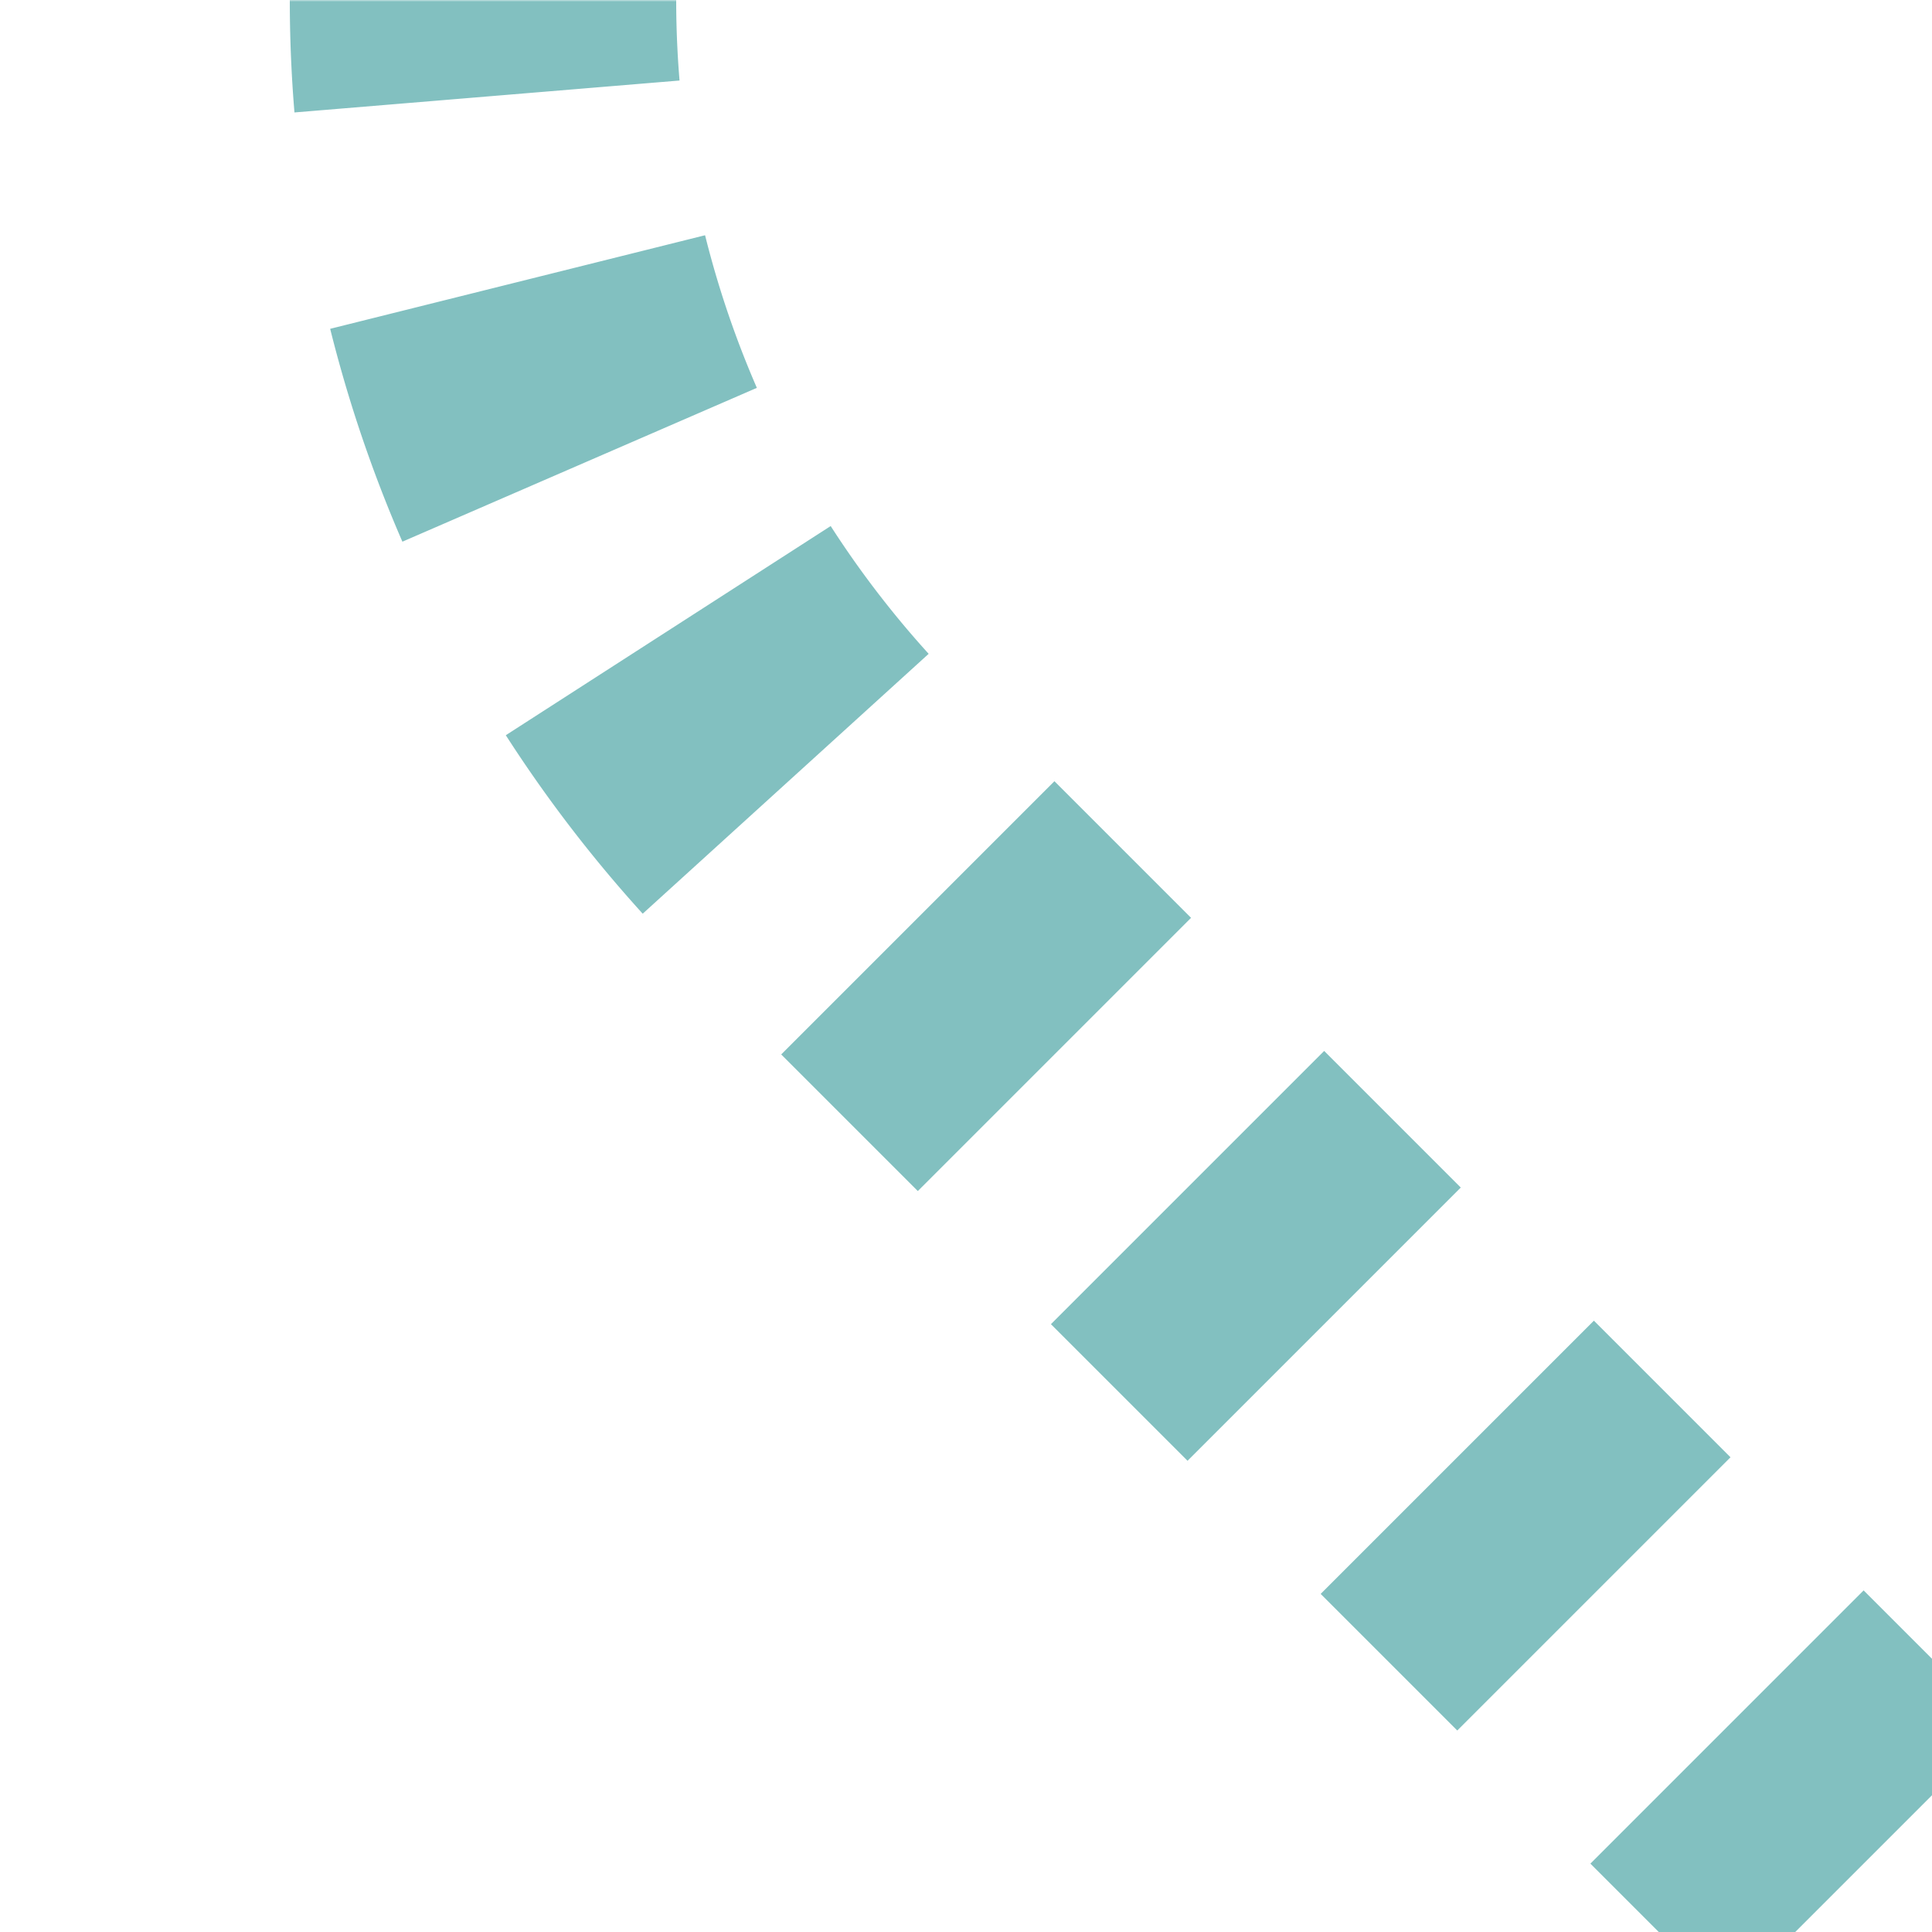
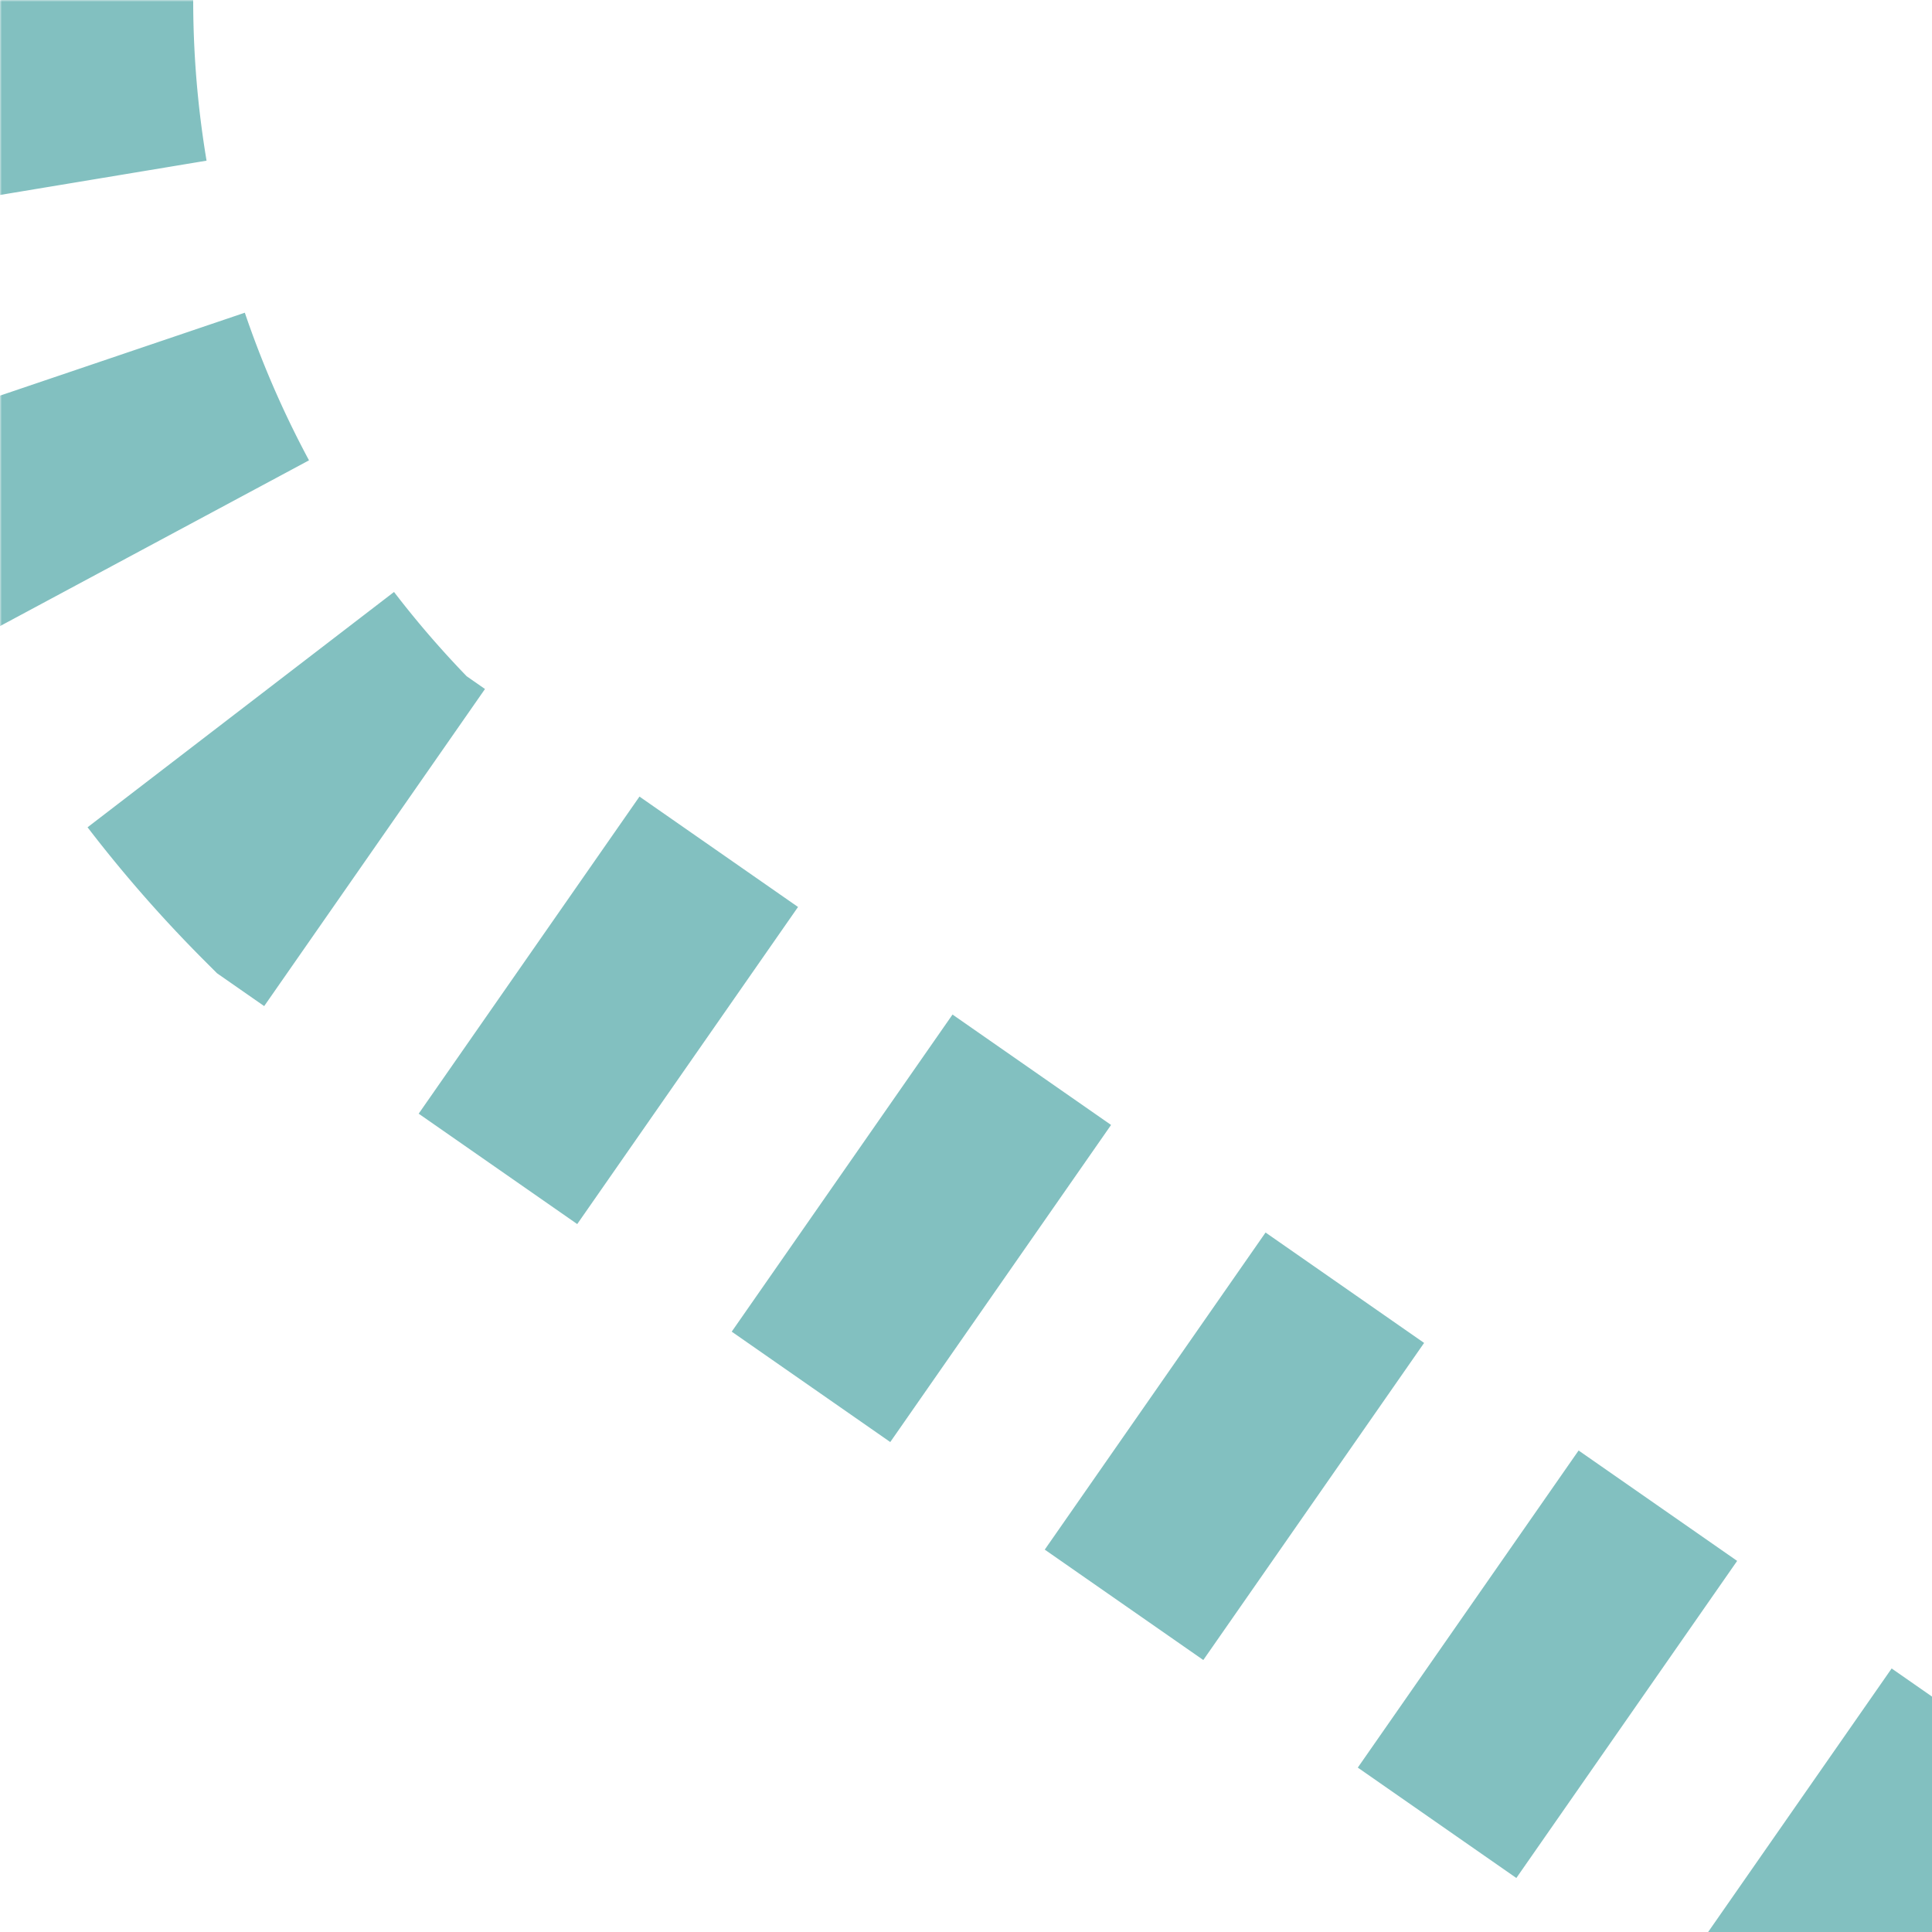
<svg xmlns="http://www.w3.org/2000/svg" width="500" height="500">
  <title>extvSTR2- teal</title>
  <defs>
    <mask id="1">
      <circle r="999" fill="#FFF" />
-       <path d="M 500,500 213.39,213.39 A 301.78,301.78 0 0 1 125,0" stroke="#000" stroke-width="20" fill="none" />
    </mask>
  </defs>
  <g mask="url(#1)" stroke="#82C0C0" stroke-width="100" fill="none">
-     <path d="m 0,0 0,0 M 125,-25 V 0 a 301.78,301.78 0 0 0 88.39,213.39 L 500,500" stroke-dasharray="50,48.72" />
+     <path d="m 0,0 0,0 V 0 a 301.78,301.78 0 0 0 88.39,213.39 L 500,500" stroke-dasharray="50,48.72" />
  </g>
</svg>